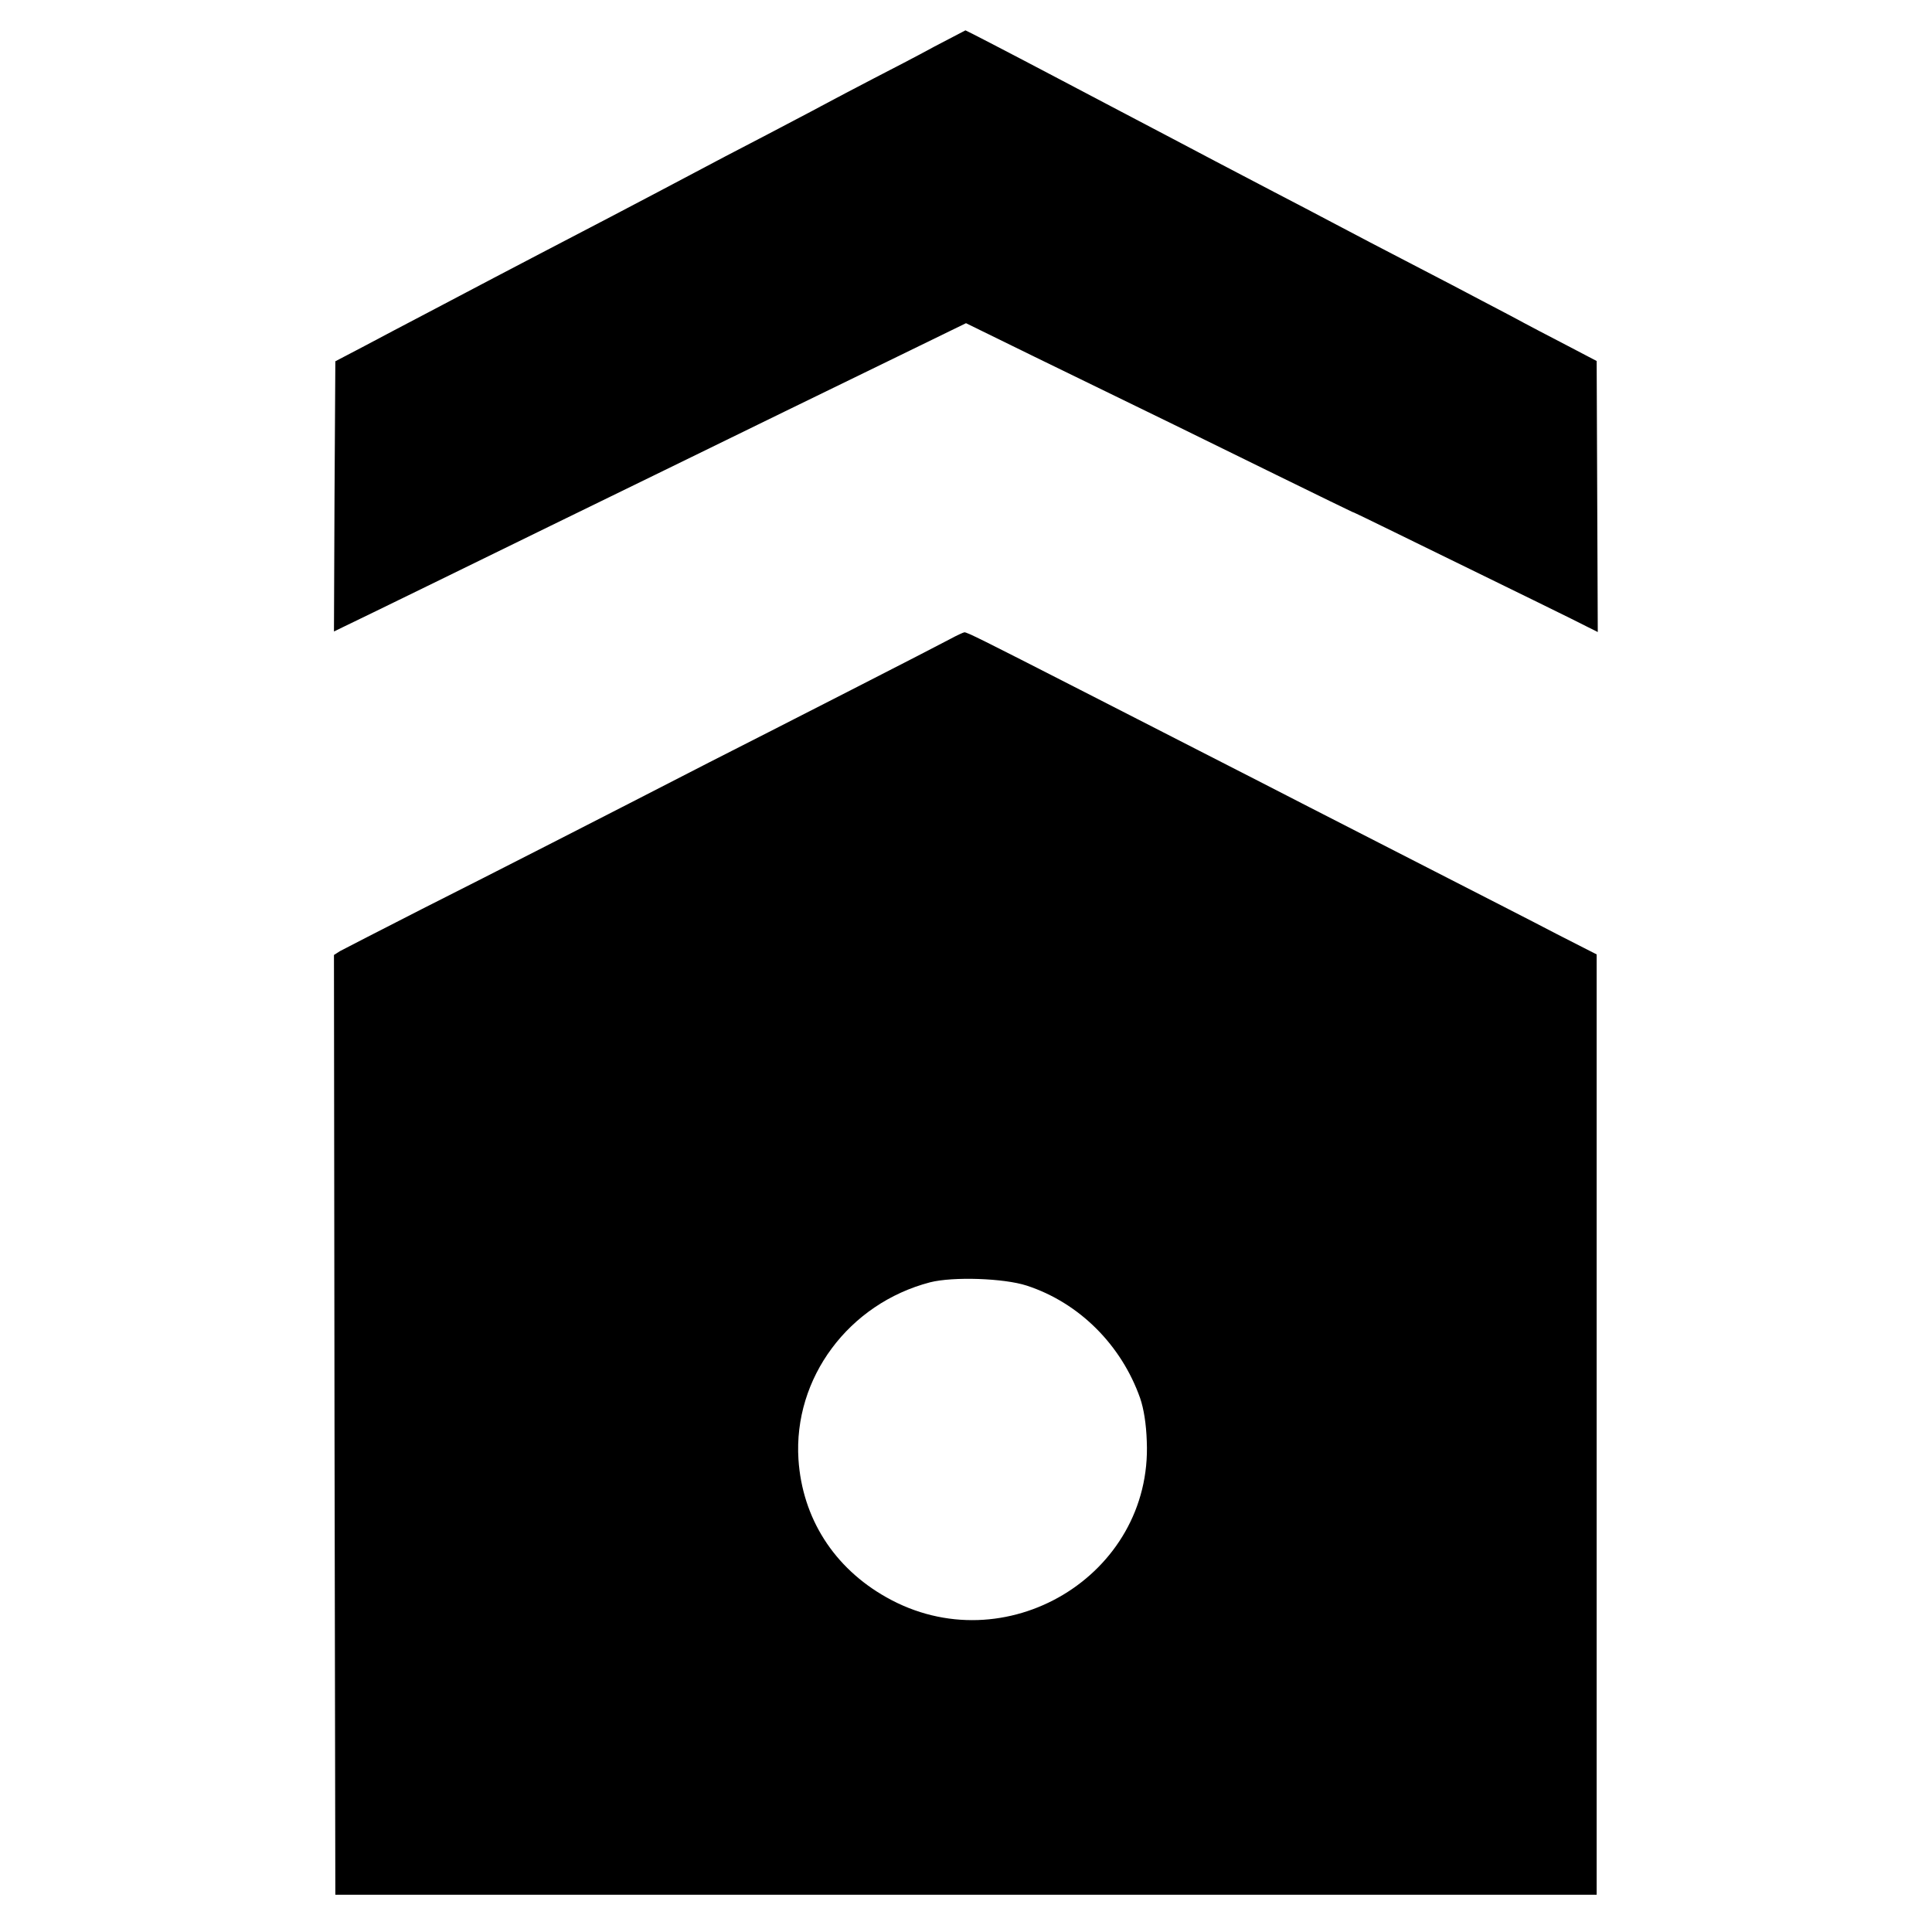
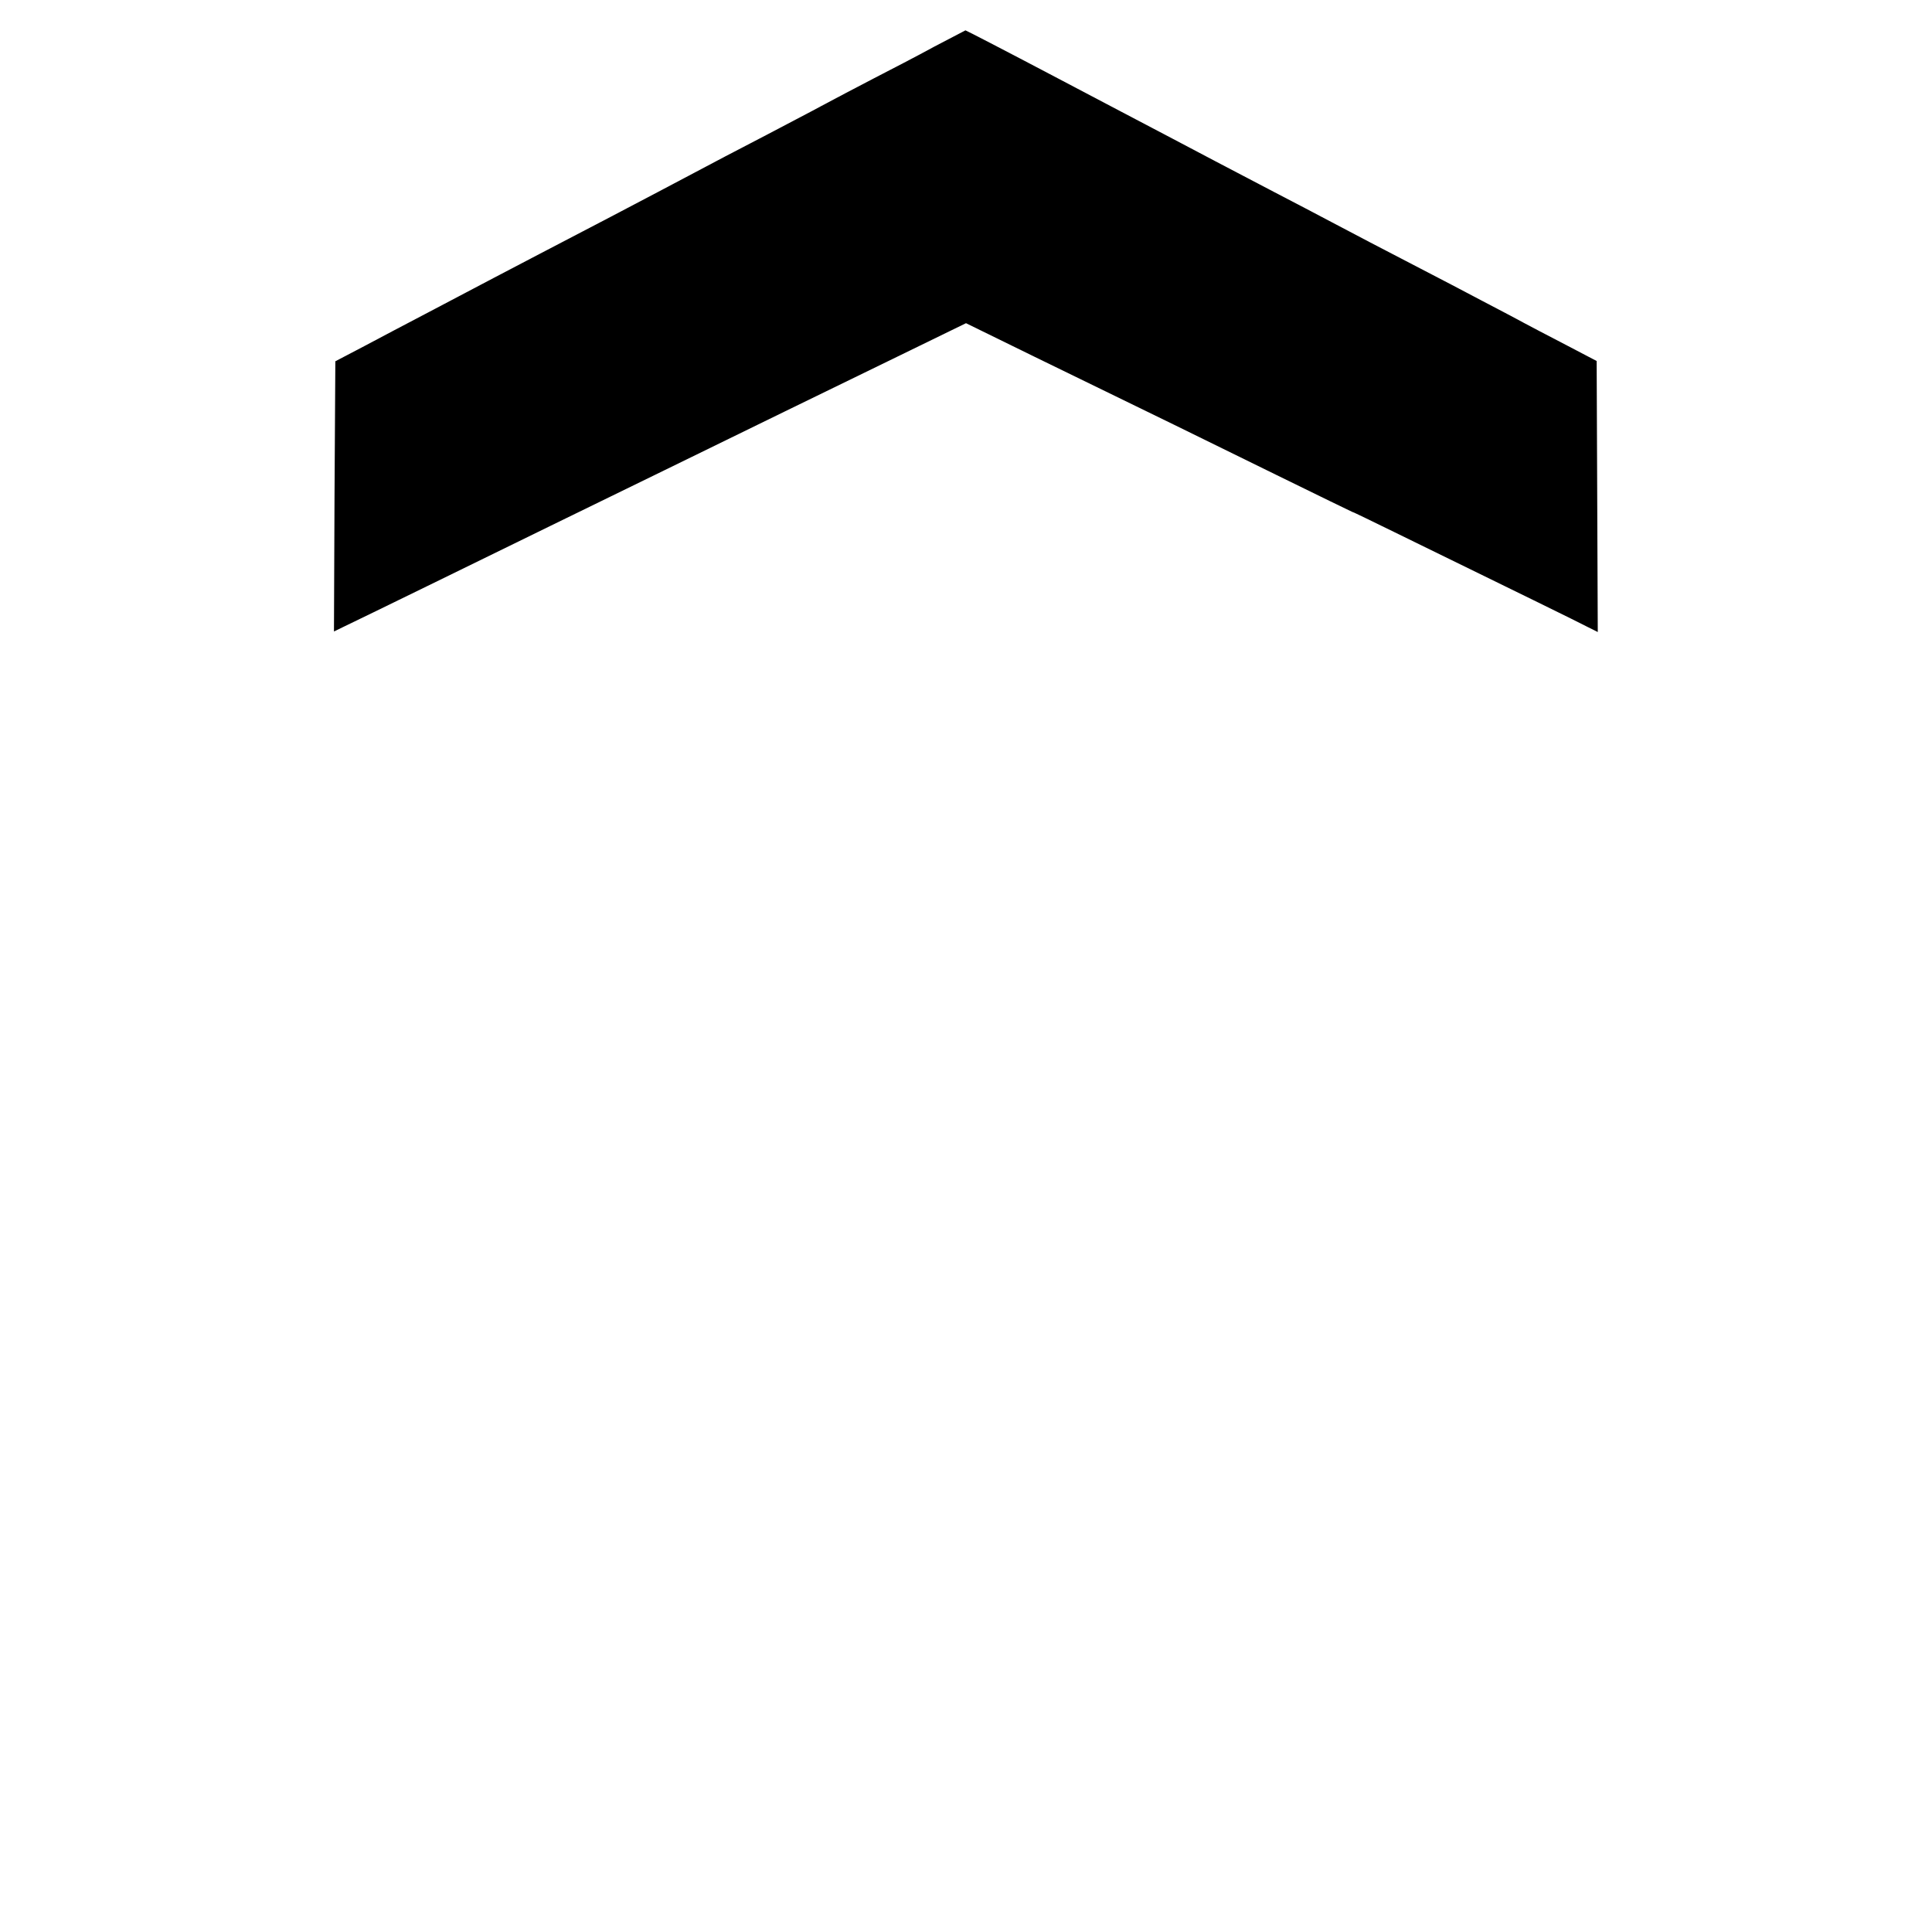
<svg xmlns="http://www.w3.org/2000/svg" version="1.0" width="700pt" height="700pt" viewBox="0 0 700 700" preserveAspectRatio="xMidYMid meet">
  <g transform="translate(0,700) scale(0.1,-0.1)" fill="#000000" stroke="none">
    <path d="M3385 6831 c-60 -33 -159 -84 -219 -115 -60 -31 -145 -76 -190 -100 -44 -24 -135 -71 -201 -106 -110 -57 -158 -82 -390 -205 -85 -45 -234 -123 -430 -225 -118 -62 -188 -98 -415 -218 -63 -33 -162 -85 -220 -116 l-105 -55 -3 -490 -2 -489 37 18 c21 10 155 75 298 145 143 70 346 169 450 220 105 51 289 141 410 200 303 148 577 282 857 418 l238 116 247 -121 c454 -221 606 -295 878 -429 149 -73 272 -133 275 -134 3 0 70 -33 150 -72 444 -217 667 -326 701 -344 l38 -19 -2 491 -2 491 -105 55 c-58 30 -150 78 -205 108 -55 29 -153 80 -217 114 -281 146 -358 186 -433 226 -44 23 -138 73 -210 110 -71 37 -166 87 -210 110 -80 42 -210 111 -380 200 -49 26 -135 71 -190 100 -207 109 -335 175 -337 175 -2 -1 -52 -27 -113 -59z" />
-     <path d="M3445 4686 c-22 -12 -191 -99 -375 -193 -184 -94 -409 -209 -500 -255 -381 -196 -782 -401 -1040 -531 -151 -77 -285 -146 -298 -153 l-22 -14 2 -1703 3 -1702 2285 0 2285 0 0 1703 0 1704 -145 74 c-80 42 -278 143 -440 226 -162 83 -367 188 -455 233 -88 45 -268 138 -400 205 -132 68 -325 166 -430 220 -358 183 -412 210 -421 209 -5 -1 -27 -11 -49 -23z m275 -2344 c190 -62 343 -215 411 -408 13 -38 22 -93 24 -156 21 -487 -515 -808 -944 -565 -190 107 -304 287 -318 499 -19 295 182 565 477 642 83 21 267 15 350 -12z" />
  </g>
</svg>